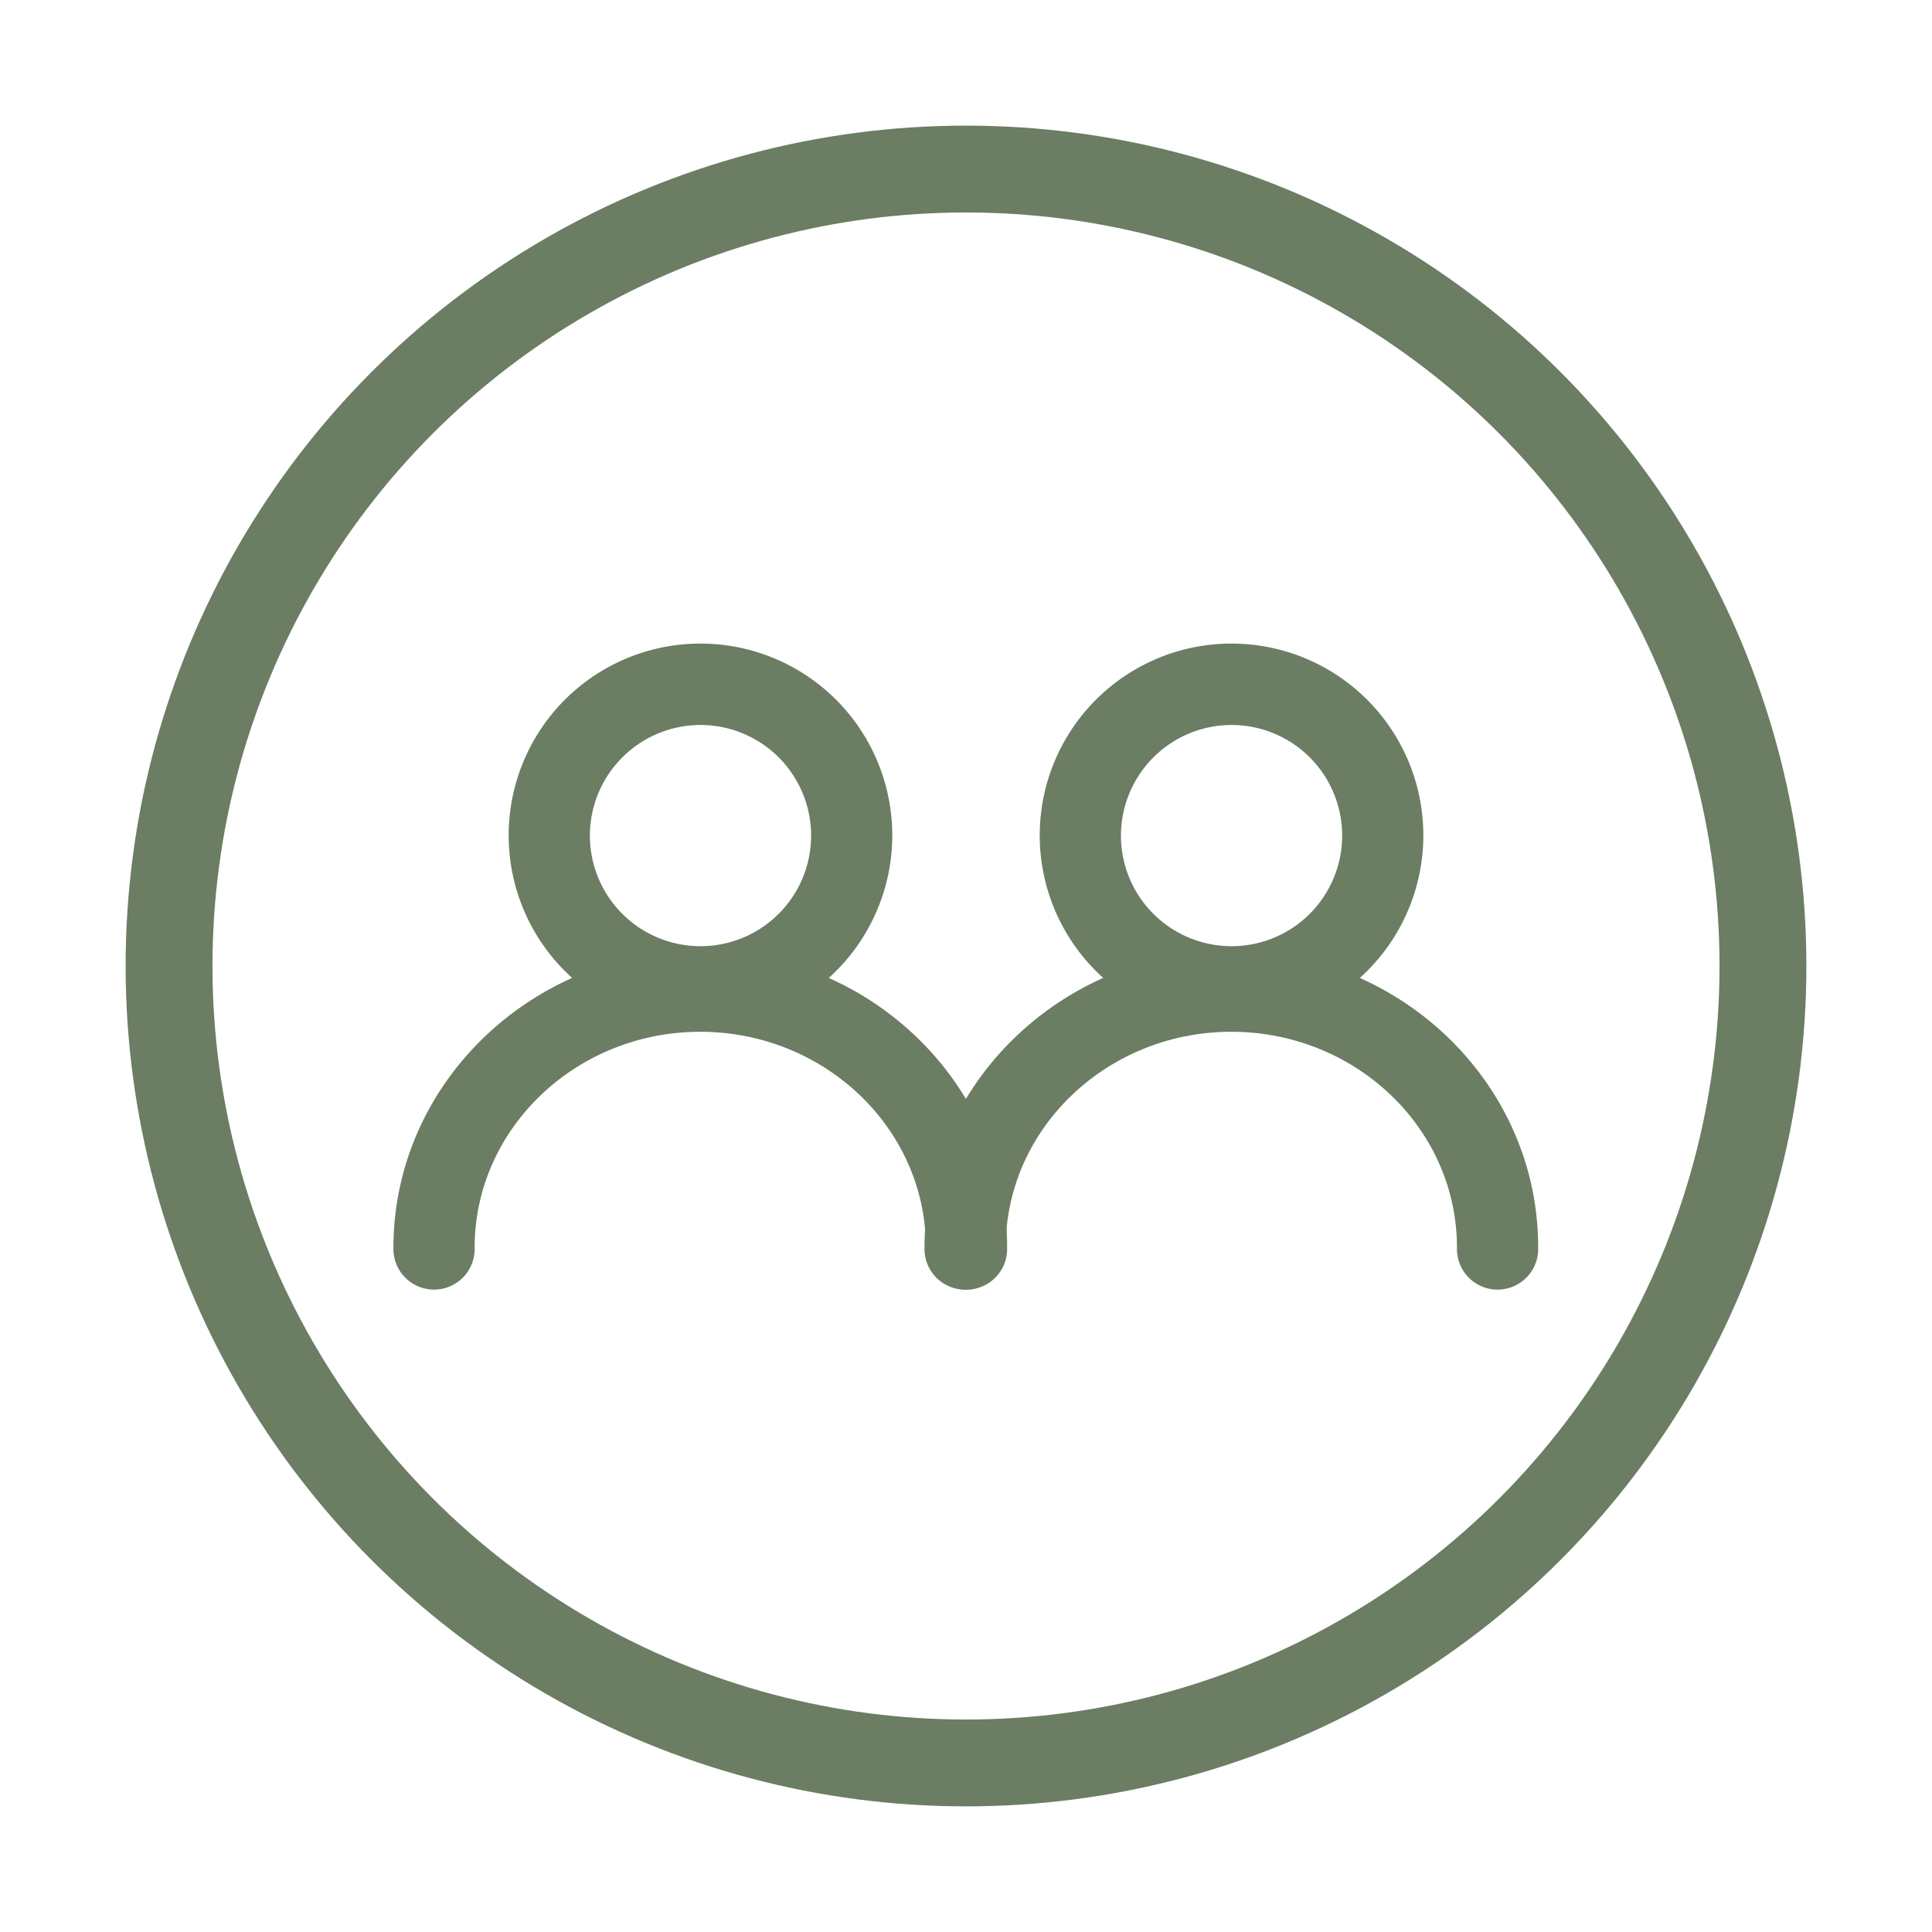
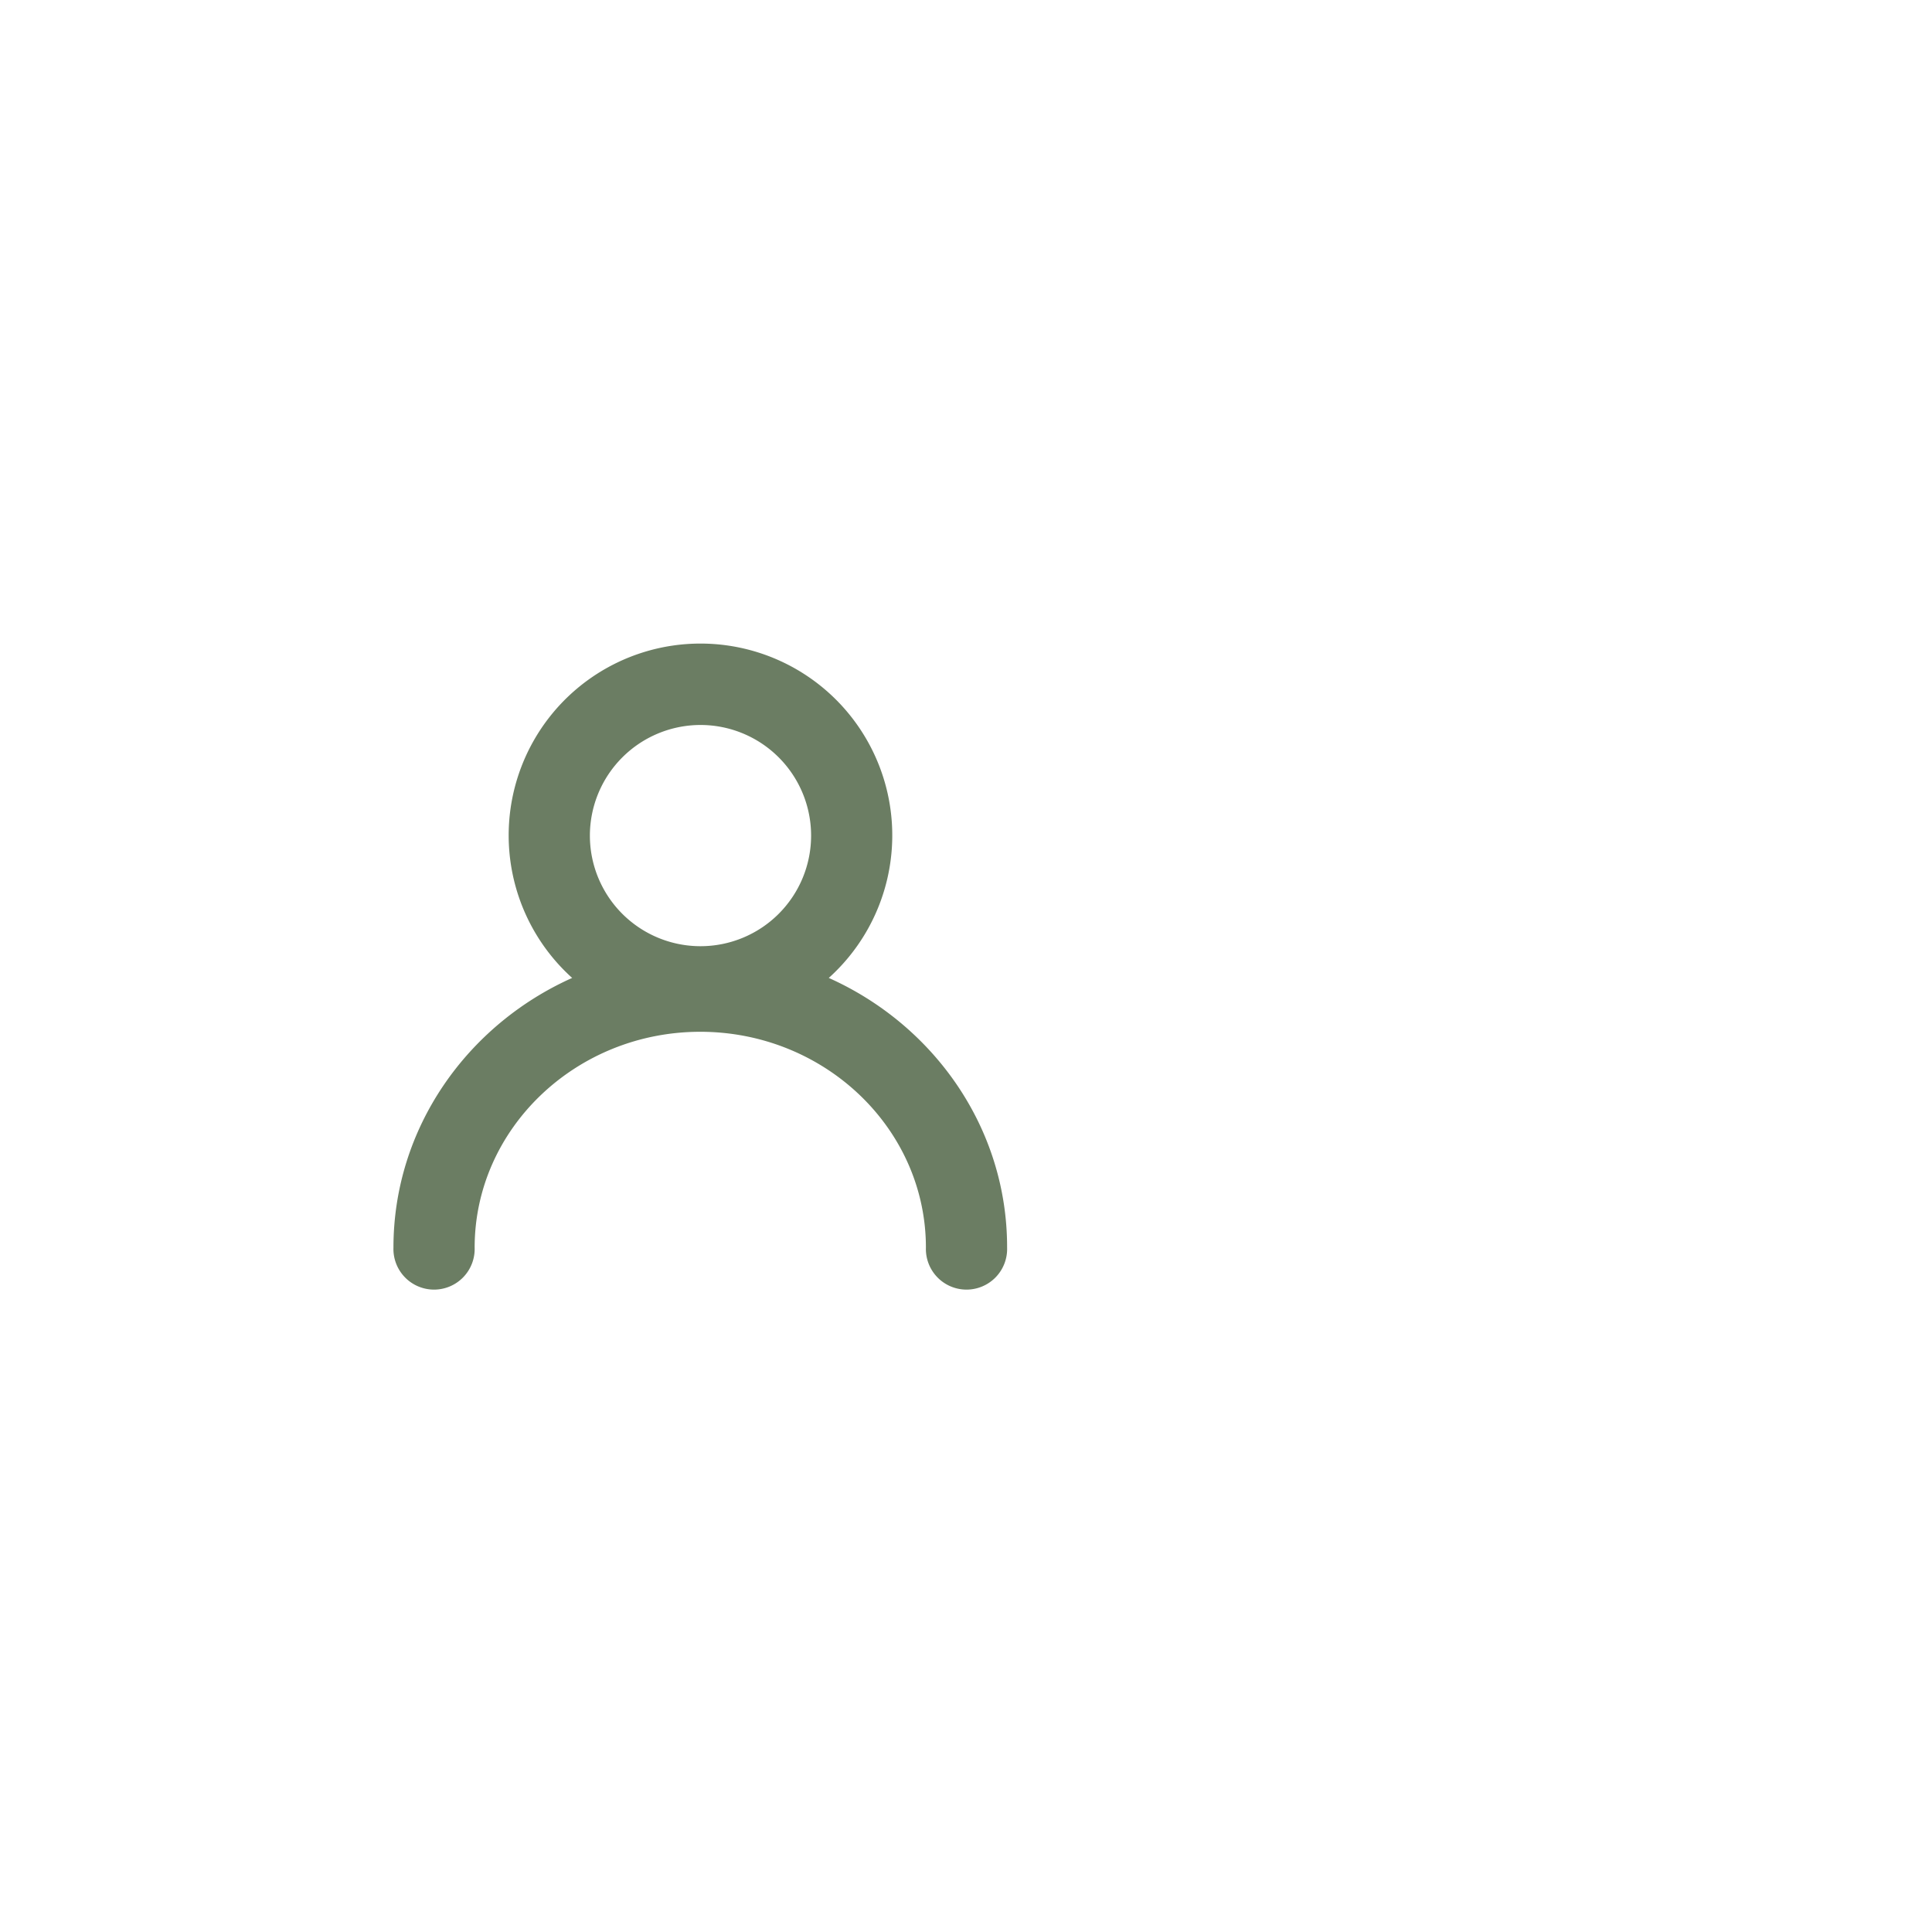
<svg xmlns="http://www.w3.org/2000/svg" id="Ebene_1" data-name="Ebene 1" viewBox="0 0 400 400">
  <defs>
    <style>.cls-1{fill:#6b7d63;}.cls-2{fill:none;stroke:#6b7d63;stroke-miterlimit:10;stroke-width:17.98px;}</style>
  </defs>
  <path class="cls-1" d="M171.59,202.47a39.71,39.71,0,1,0-53.13,0c-21.79,9.75-37,31.11-37,55.83a8.41,8.41,0,1,0,16.81,0c0-24.63,21-44.68,46.71-44.68s46.72,20,46.72,44.68a8.41,8.41,0,1,0,16.81,0C208.55,233.58,193.38,212.23,171.59,202.47ZM145,150.1A22.9,22.9,0,1,1,122.13,173,22.92,22.92,0,0,1,145,150.1Z" />
-   <path class="cls-1" d="M281.54,202.47a39.71,39.71,0,1,0-53.13,0c-21.79,9.75-37,31.11-37,55.83a8.41,8.41,0,1,0,16.81,0c0-24.63,21-44.68,46.72-44.68s46.71,20,46.71,44.68a8.41,8.41,0,1,0,16.81,0C318.5,233.58,303.33,212.23,281.54,202.47ZM255,150.1A22.9,22.9,0,1,1,232.08,173,22.92,22.92,0,0,1,255,150.1Z" />
-   <circle class="cls-2" cx="200" cy="200" r="165" />
</svg>